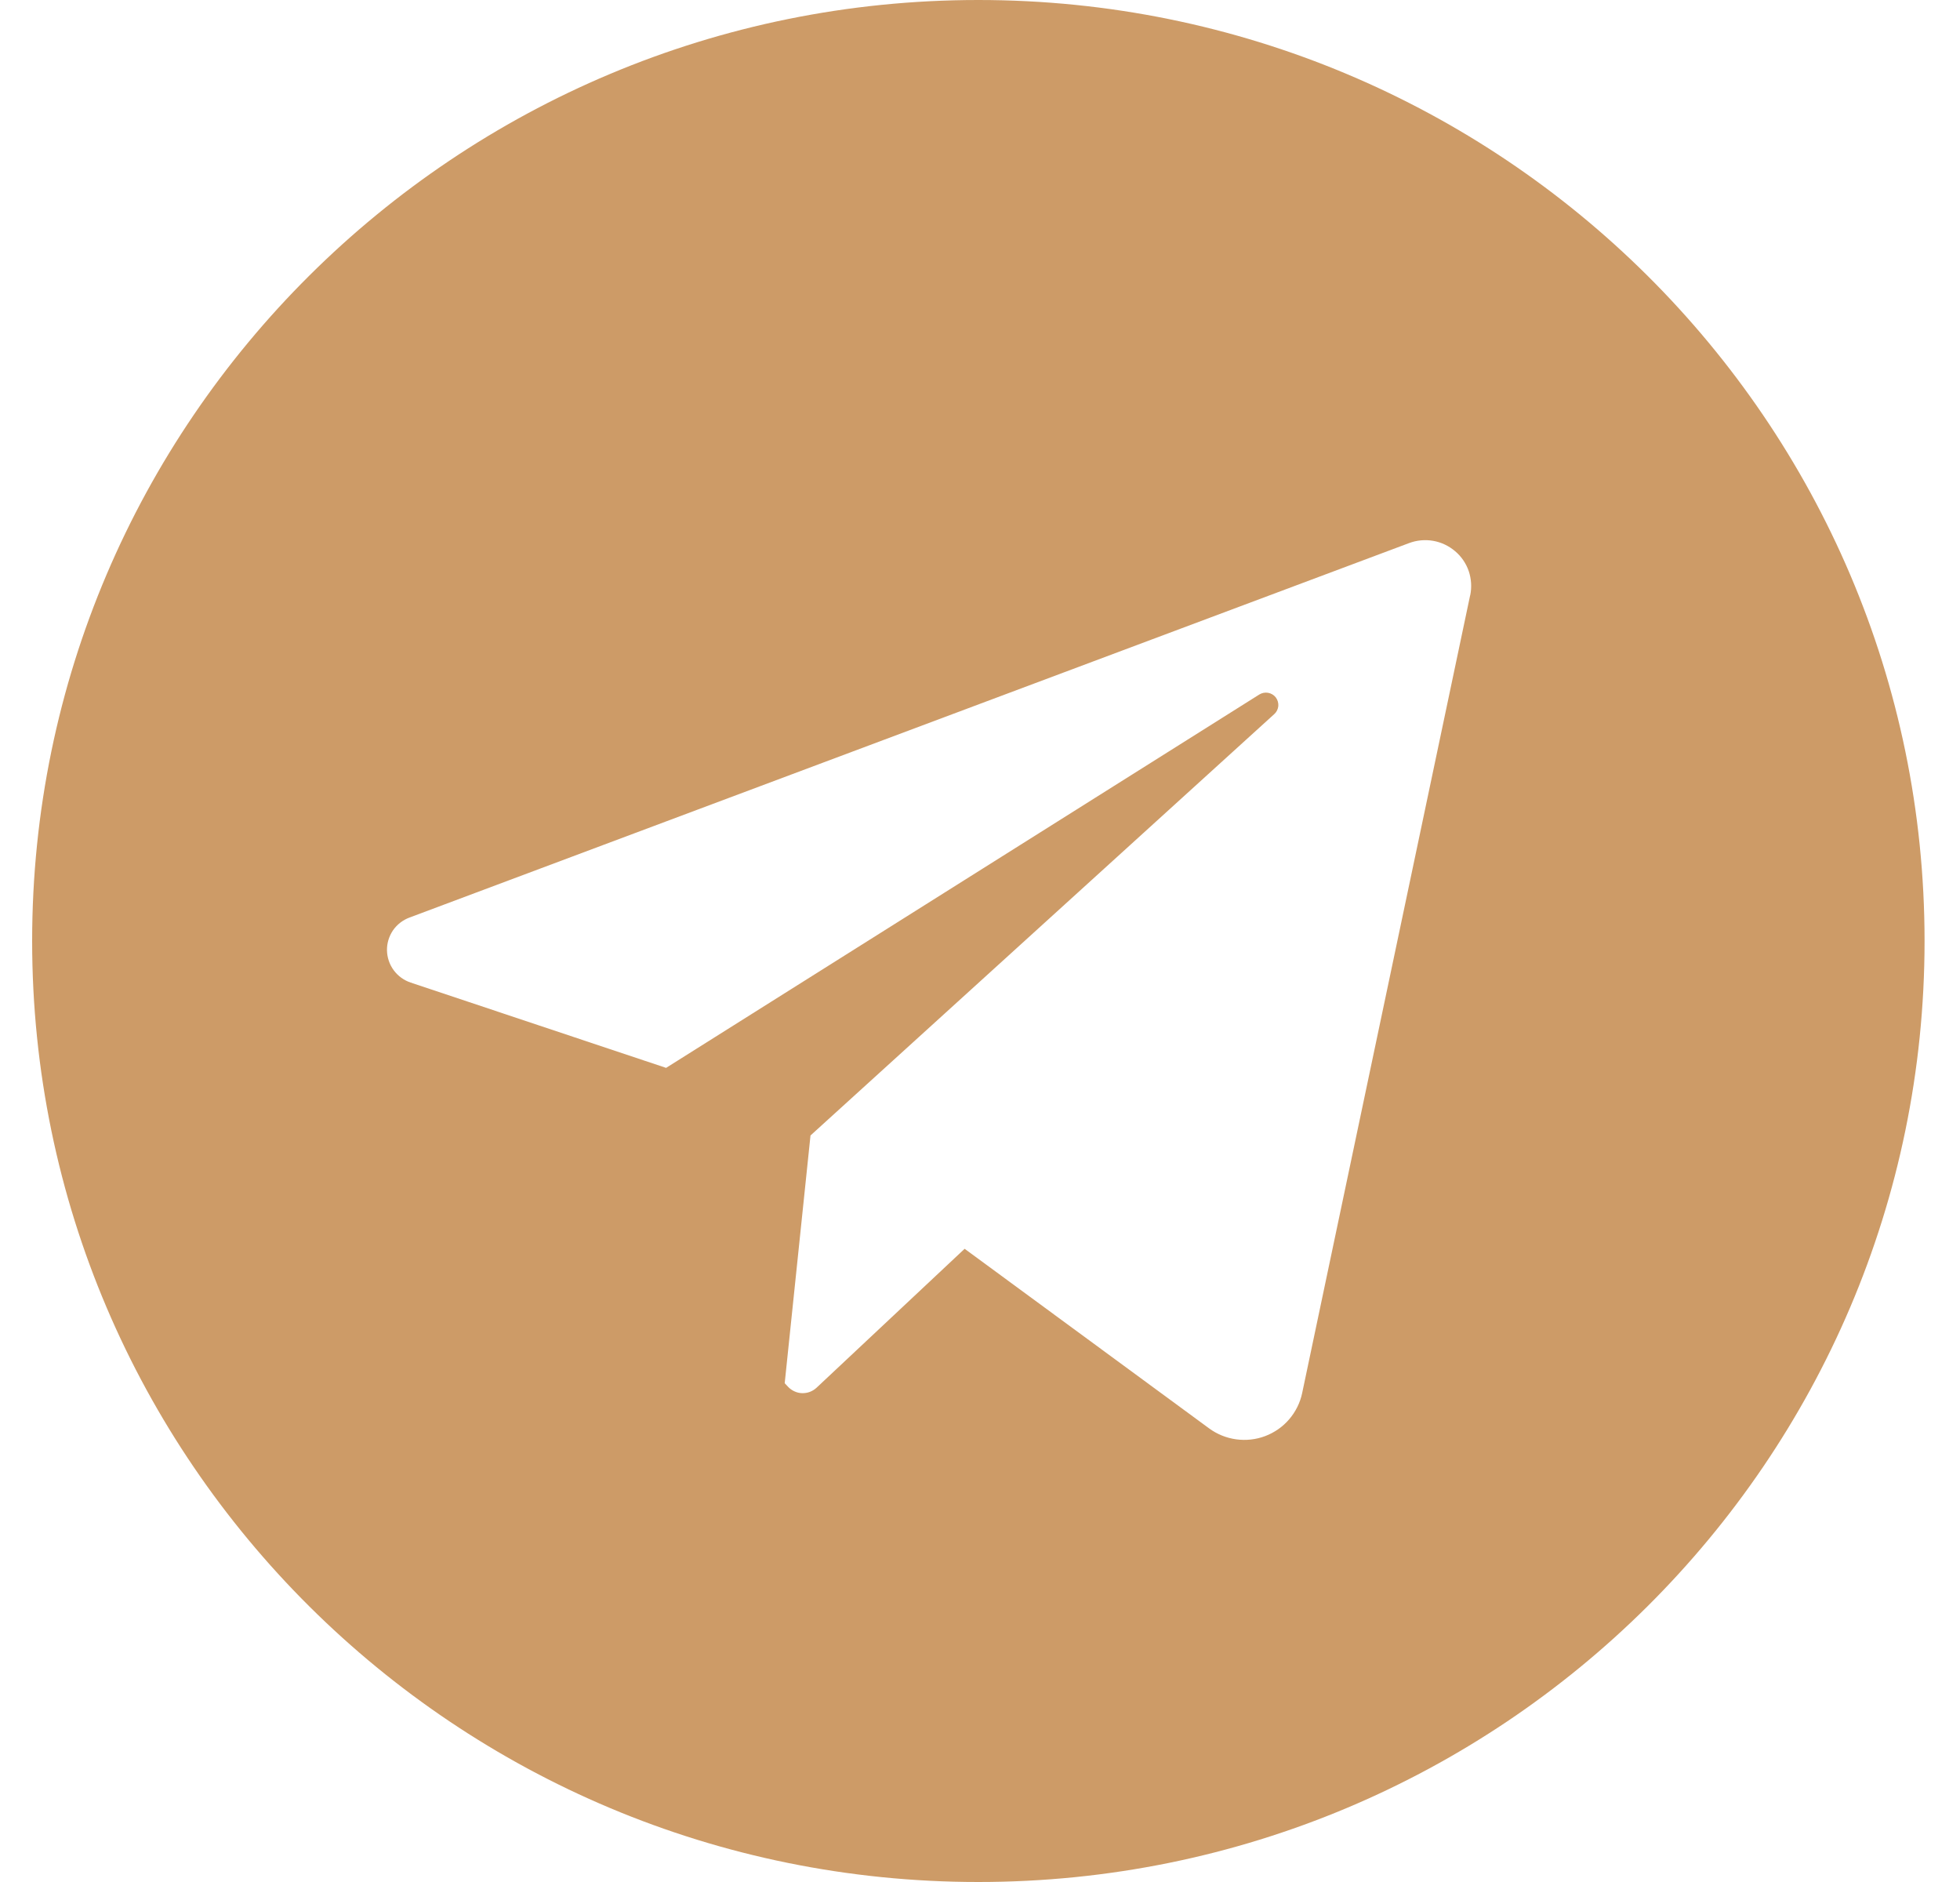
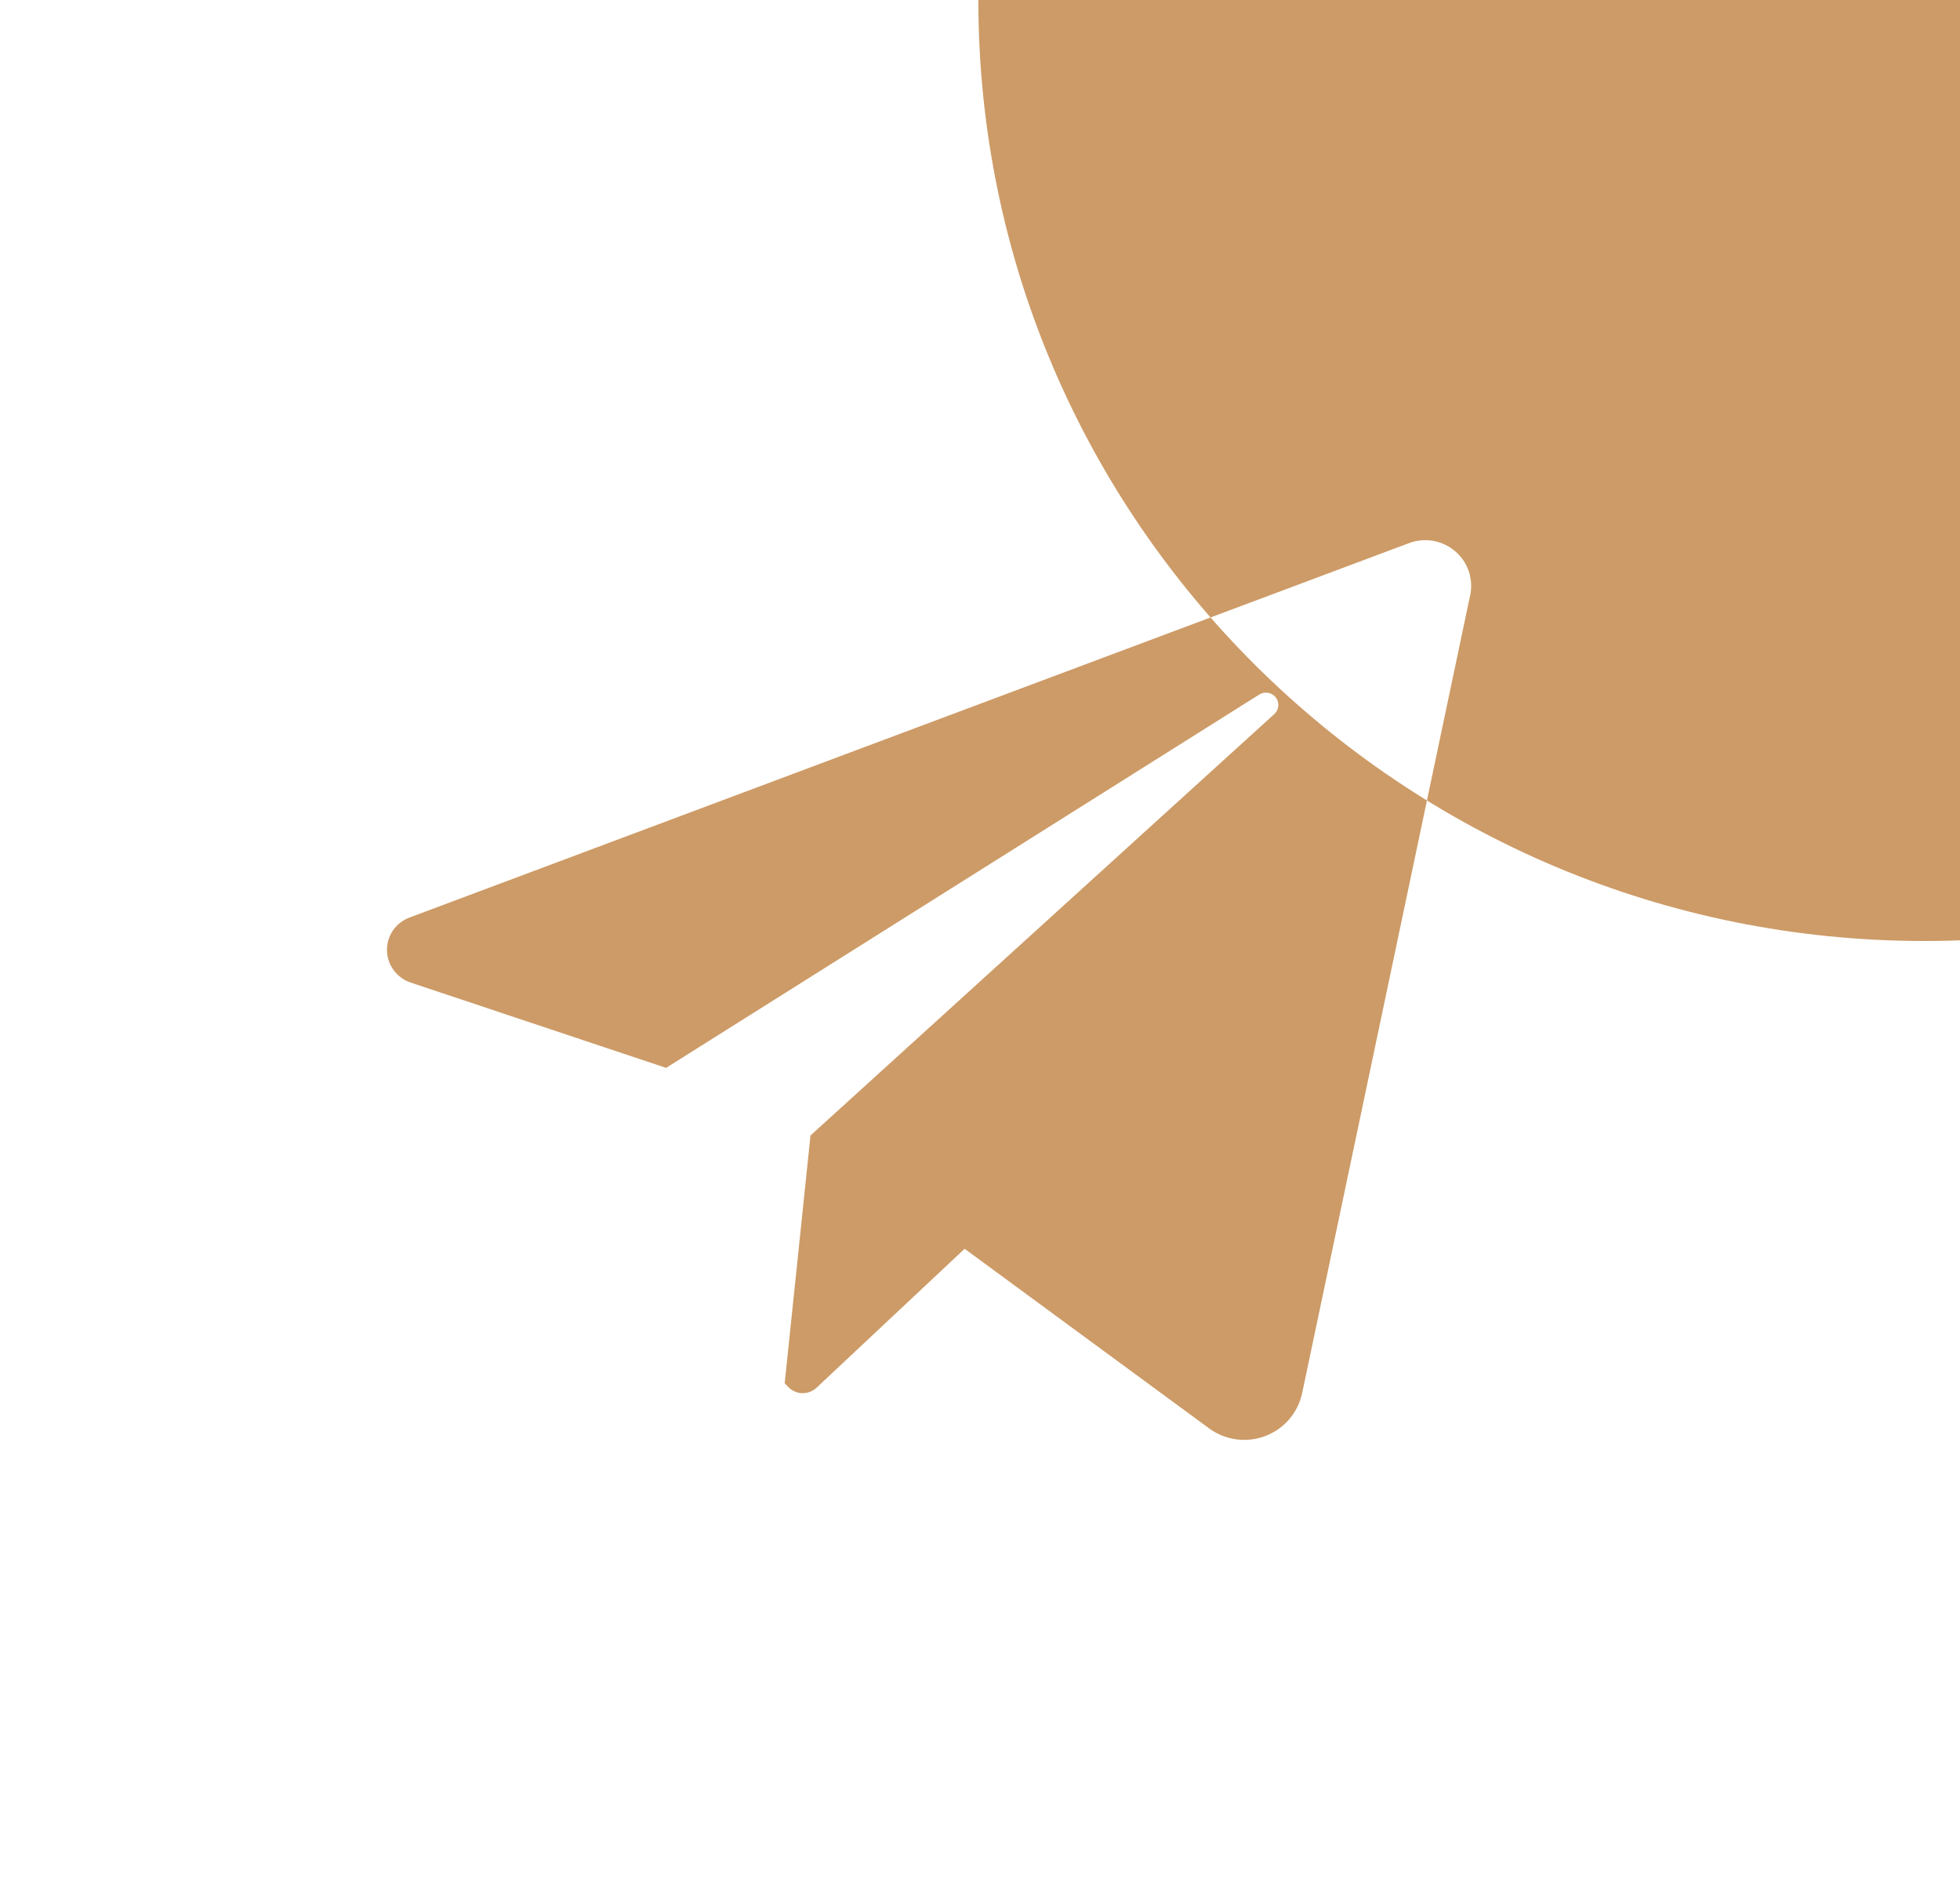
<svg xmlns="http://www.w3.org/2000/svg" width="25" height="24" viewBox="0 0 25 24" fill="none">
-   <path d="M12.479.0C5.814.0.41 5.373.41 12c0 6.627 5.404 12 12.069 12 6.666.0 12.069-5.373 12.069-12 0-6.627-5.404-12-12.069-12zm6.273 7.591L16.609 17.766C16.583 17.889 16.526 18.003 16.444 18.099 16.362 18.195 16.257 18.268 16.139 18.313 16.021 18.358 15.893 18.372 15.768 18.355 15.643 18.338 15.524 18.29 15.422 18.215l-3.118-2.29-1.889 1.772C10.39 17.72 10.361 17.738 10.329 17.75 10.297 17.762 10.264 17.767 10.229 17.766 10.196 17.765 10.162 17.757 10.131 17.742 10.101 17.728 10.073 17.708 10.05 17.683L10.009 17.639 10.338 14.48l5.916-5.374C16.283 9.08 16.301 9.043 16.305 9.004 16.308 8.965 16.297 8.926 16.273 8.894 16.249 8.863 16.214 8.842 16.175 8.835 16.136 8.828 16.096 8.836 16.062 8.857L8.496 13.618 5.238 12.53C5.151 12.501 5.076 12.446 5.022 12.373 4.968 12.3 4.938 12.211 4.936 12.121 4.934 12.03 4.961 11.941 5.012 11.865 5.064 11.79 5.137 11.733 5.223 11.701L17.972 6.926C18.07 6.889 18.177 6.879 18.28 6.897 18.384 6.915 18.48 6.961 18.56 7.029 18.64 7.096 18.7 7.185 18.734 7.283 18.767 7.382 18.774 7.488 18.753 7.591z" fill="#cd9b67" />
+   <path d="M12.479.0c0 6.627 5.404 12 12.069 12 6.666.0 12.069-5.373 12.069-12 0-6.627-5.404-12-12.069-12zm6.273 7.591L16.609 17.766C16.583 17.889 16.526 18.003 16.444 18.099 16.362 18.195 16.257 18.268 16.139 18.313 16.021 18.358 15.893 18.372 15.768 18.355 15.643 18.338 15.524 18.29 15.422 18.215l-3.118-2.29-1.889 1.772C10.39 17.72 10.361 17.738 10.329 17.75 10.297 17.762 10.264 17.767 10.229 17.766 10.196 17.765 10.162 17.757 10.131 17.742 10.101 17.728 10.073 17.708 10.05 17.683L10.009 17.639 10.338 14.48l5.916-5.374C16.283 9.08 16.301 9.043 16.305 9.004 16.308 8.965 16.297 8.926 16.273 8.894 16.249 8.863 16.214 8.842 16.175 8.835 16.136 8.828 16.096 8.836 16.062 8.857L8.496 13.618 5.238 12.53C5.151 12.501 5.076 12.446 5.022 12.373 4.968 12.3 4.938 12.211 4.936 12.121 4.934 12.03 4.961 11.941 5.012 11.865 5.064 11.79 5.137 11.733 5.223 11.701L17.972 6.926C18.07 6.889 18.177 6.879 18.28 6.897 18.384 6.915 18.48 6.961 18.56 7.029 18.64 7.096 18.7 7.185 18.734 7.283 18.767 7.382 18.774 7.488 18.753 7.591z" fill="#cd9b67" />
</svg>